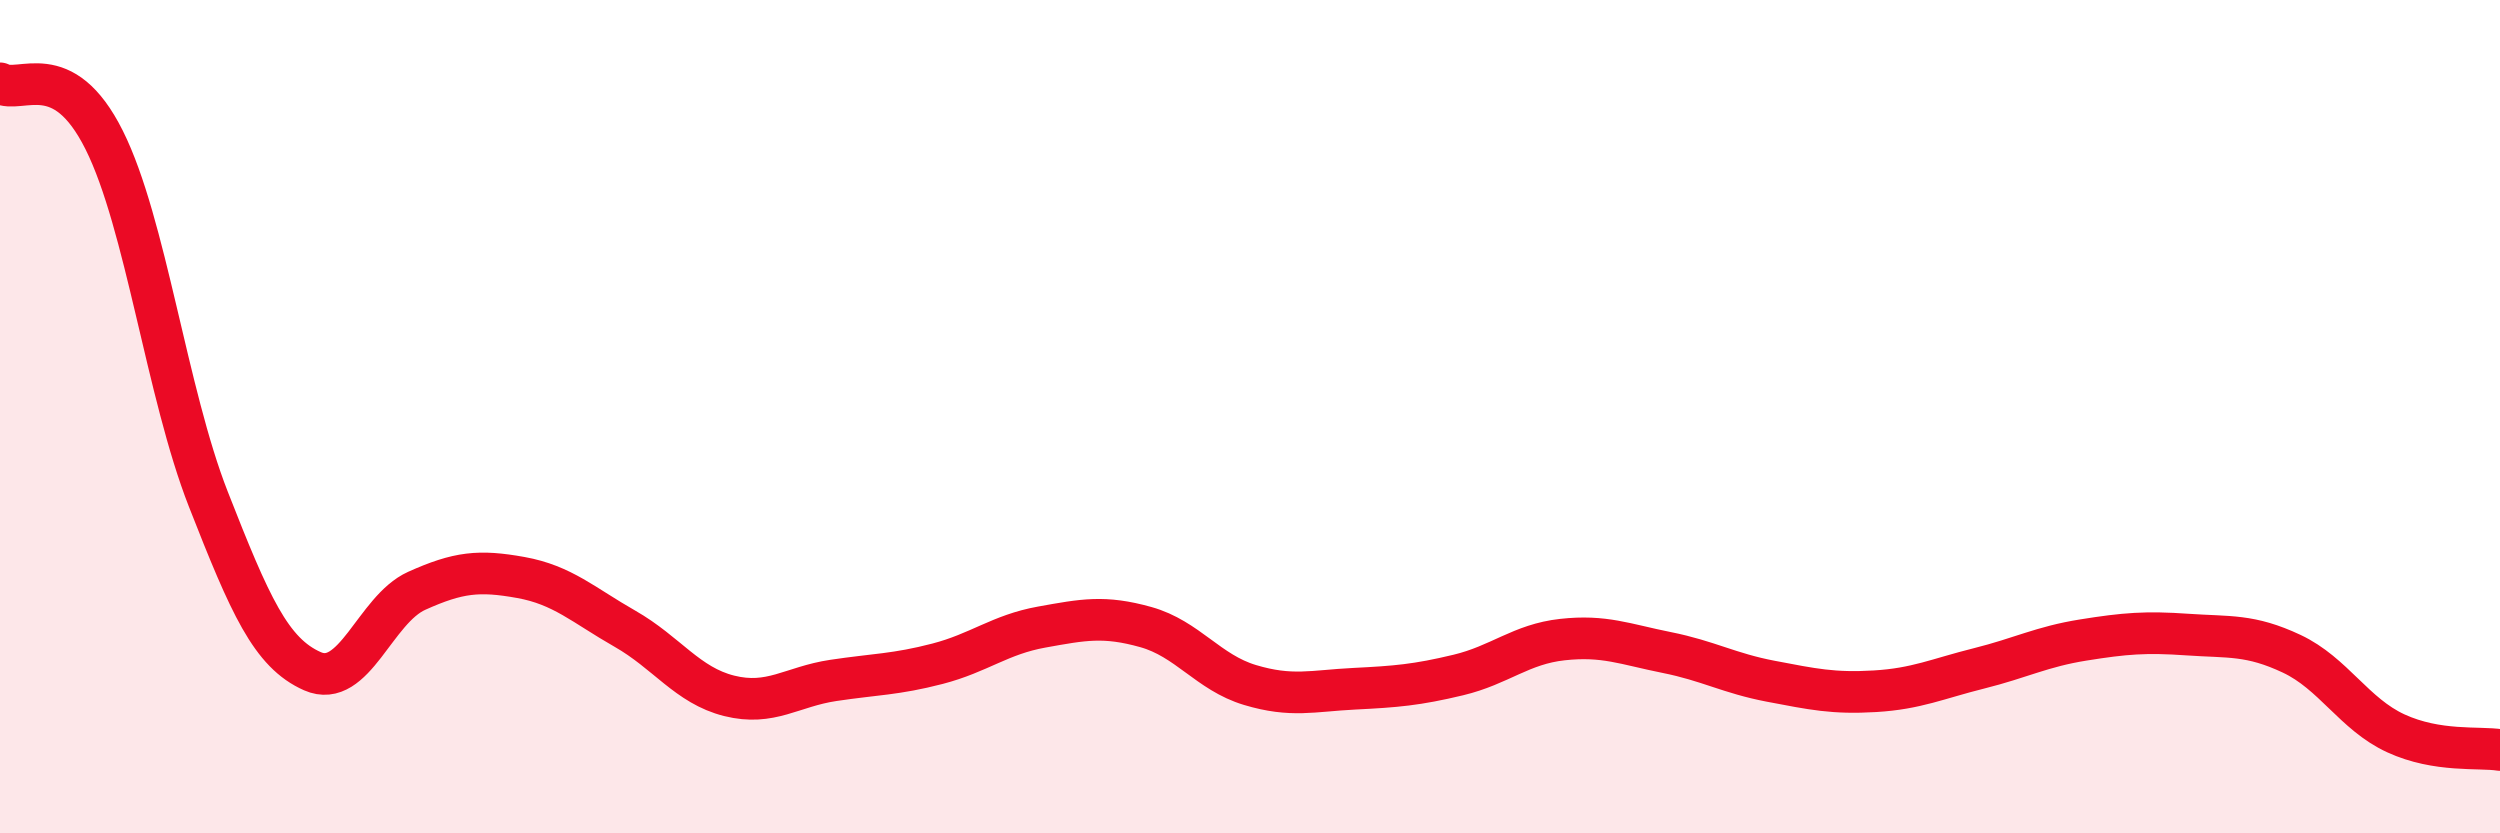
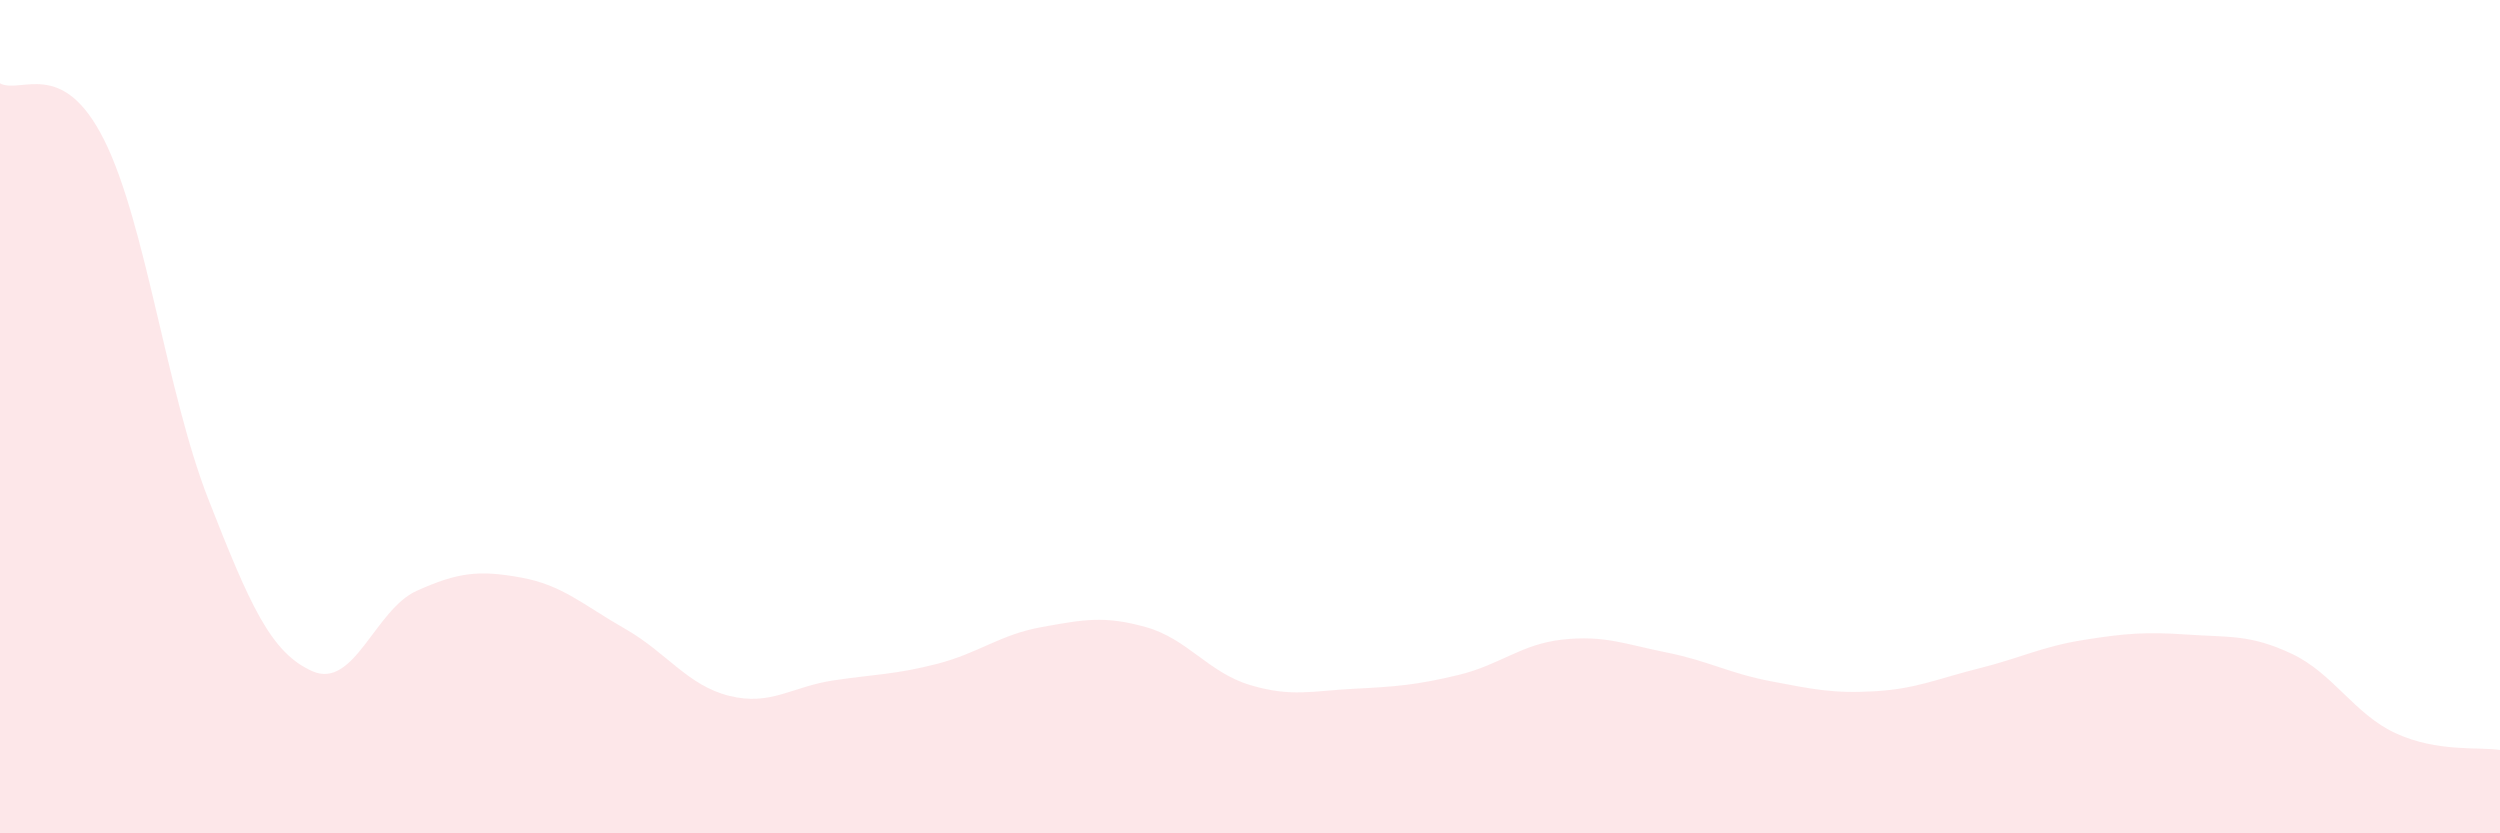
<svg xmlns="http://www.w3.org/2000/svg" width="60" height="20" viewBox="0 0 60 20">
  <path d="M 0,2 C 0.5,2.27 1.5,1.36 2.5,3.36 C 3.5,5.36 4,9.43 5,11.98 C 6,14.53 6.5,15.67 7.5,16.11 C 8.5,16.55 9,14.63 10,14.18 C 11,13.73 11.5,13.68 12.5,13.86 C 13.5,14.04 14,14.52 15,15.09 C 16,15.66 16.5,16.45 17.5,16.7 C 18.5,16.95 19,16.48 20,16.33 C 21,16.18 21.5,16.19 22.5,15.93 C 23.5,15.67 24,15.23 25,15.05 C 26,14.87 26.5,14.77 27.5,15.05 C 28.5,15.33 29,16.14 30,16.44 C 31,16.74 31.5,16.58 32.5,16.53 C 33.5,16.48 34,16.44 35,16.2 C 36,15.96 36.5,15.46 37.5,15.35 C 38.5,15.24 39,15.46 40,15.66 C 41,15.86 41.5,16.16 42.5,16.35 C 43.5,16.54 44,16.65 45,16.59 C 46,16.53 46.5,16.29 47.5,16.04 C 48.5,15.79 49,15.52 50,15.36 C 51,15.2 51.5,15.16 52.5,15.23 C 53.5,15.3 54,15.22 55,15.69 C 56,16.16 56.5,17.14 57.5,17.6 C 58.5,18.06 59.5,17.92 60,18L60 20L0 20Z" fill="#EB0A25" opacity="0.1" stroke-linecap="round" stroke-linejoin="round" />
-   <path d="M 0,2 C 0.5,2.27 1.5,1.36 2.5,3.36 C 3.5,5.36 4,9.43 5,11.98 C 6,14.53 6.5,15.67 7.5,16.11 C 8.5,16.55 9,14.63 10,14.18 C 11,13.73 11.5,13.68 12.5,13.86 C 13.5,14.04 14,14.52 15,15.09 C 16,15.66 16.5,16.45 17.5,16.7 C 18.5,16.95 19,16.48 20,16.33 C 21,16.18 21.5,16.19 22.5,15.93 C 23.5,15.67 24,15.23 25,15.05 C 26,14.87 26.5,14.77 27.5,15.05 C 28.5,15.33 29,16.14 30,16.44 C 31,16.74 31.5,16.58 32.5,16.53 C 33.5,16.48 34,16.44 35,16.2 C 36,15.96 36.5,15.46 37.5,15.35 C 38.5,15.24 39,15.46 40,15.66 C 41,15.86 41.5,16.16 42.5,16.35 C 43.5,16.54 44,16.65 45,16.59 C 46,16.53 46.5,16.29 47.5,16.04 C 48.5,15.79 49,15.52 50,15.36 C 51,15.2 51.5,15.16 52.5,15.23 C 53.5,15.3 54,15.22 55,15.69 C 56,16.16 56.5,17.14 57.5,17.6 C 58.5,18.06 59.5,17.92 60,18" stroke="#EB0A25" stroke-width="1" fill="none" stroke-linecap="round" stroke-linejoin="round" />
</svg>